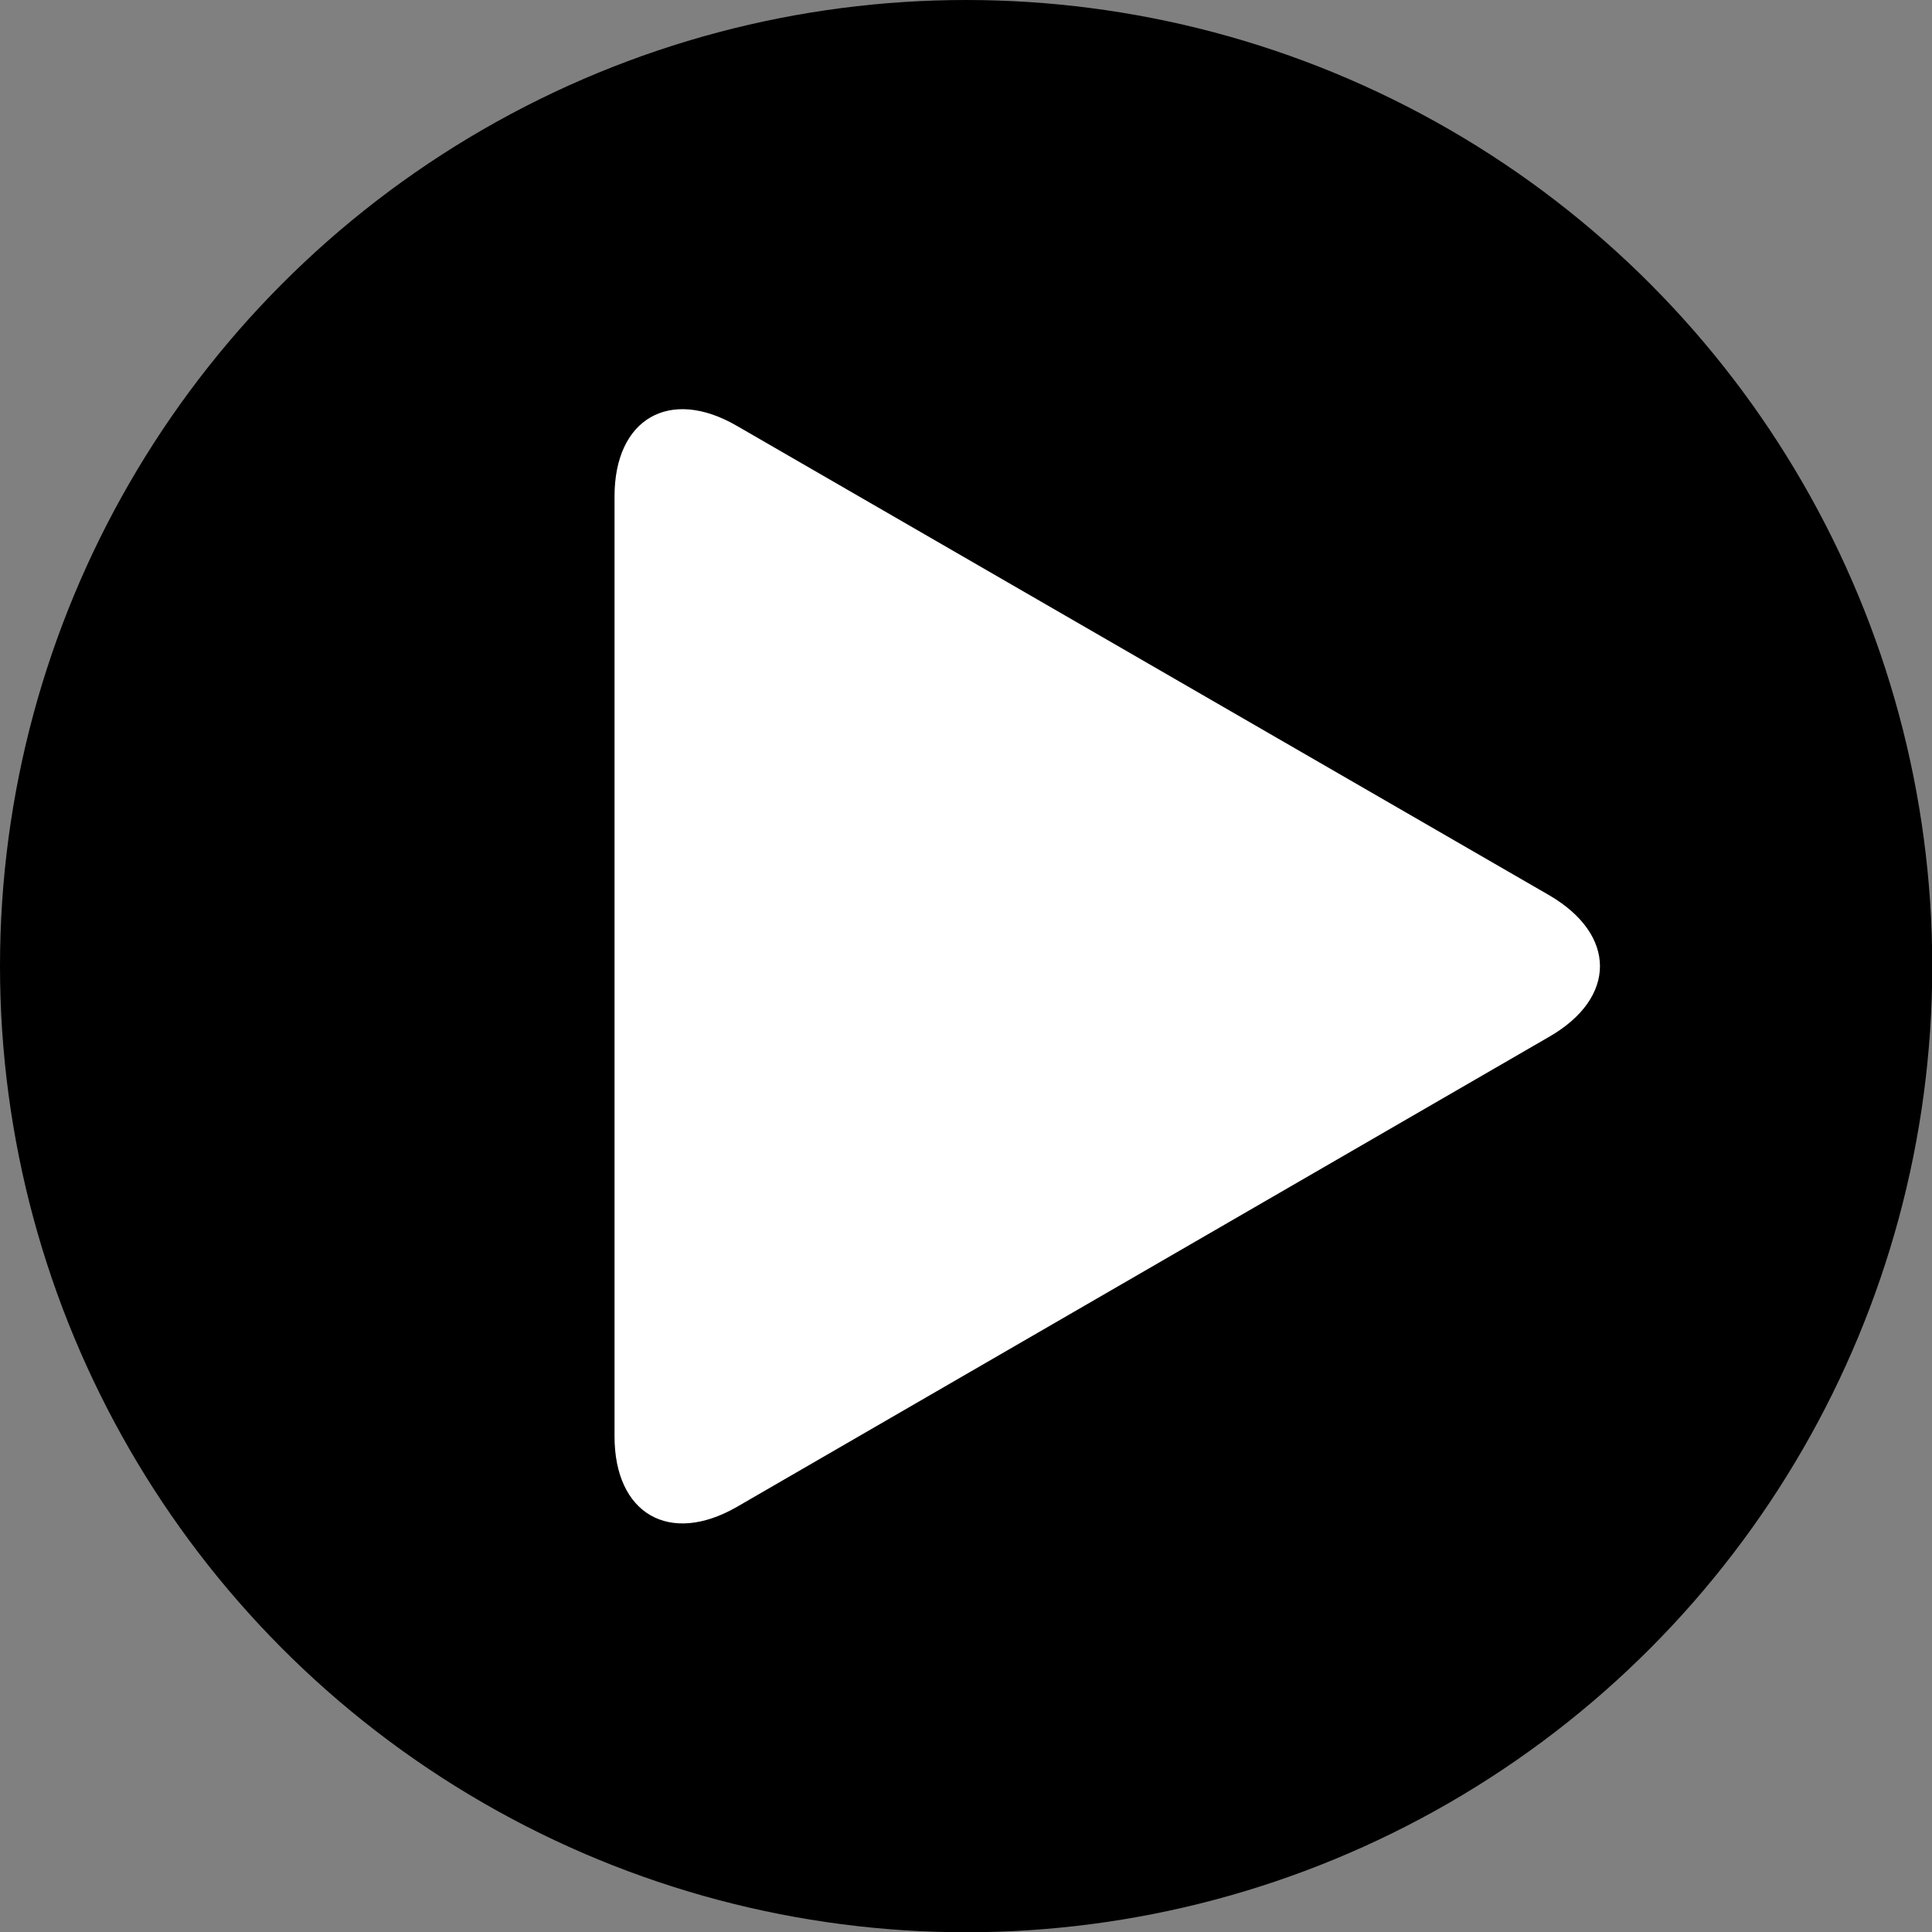
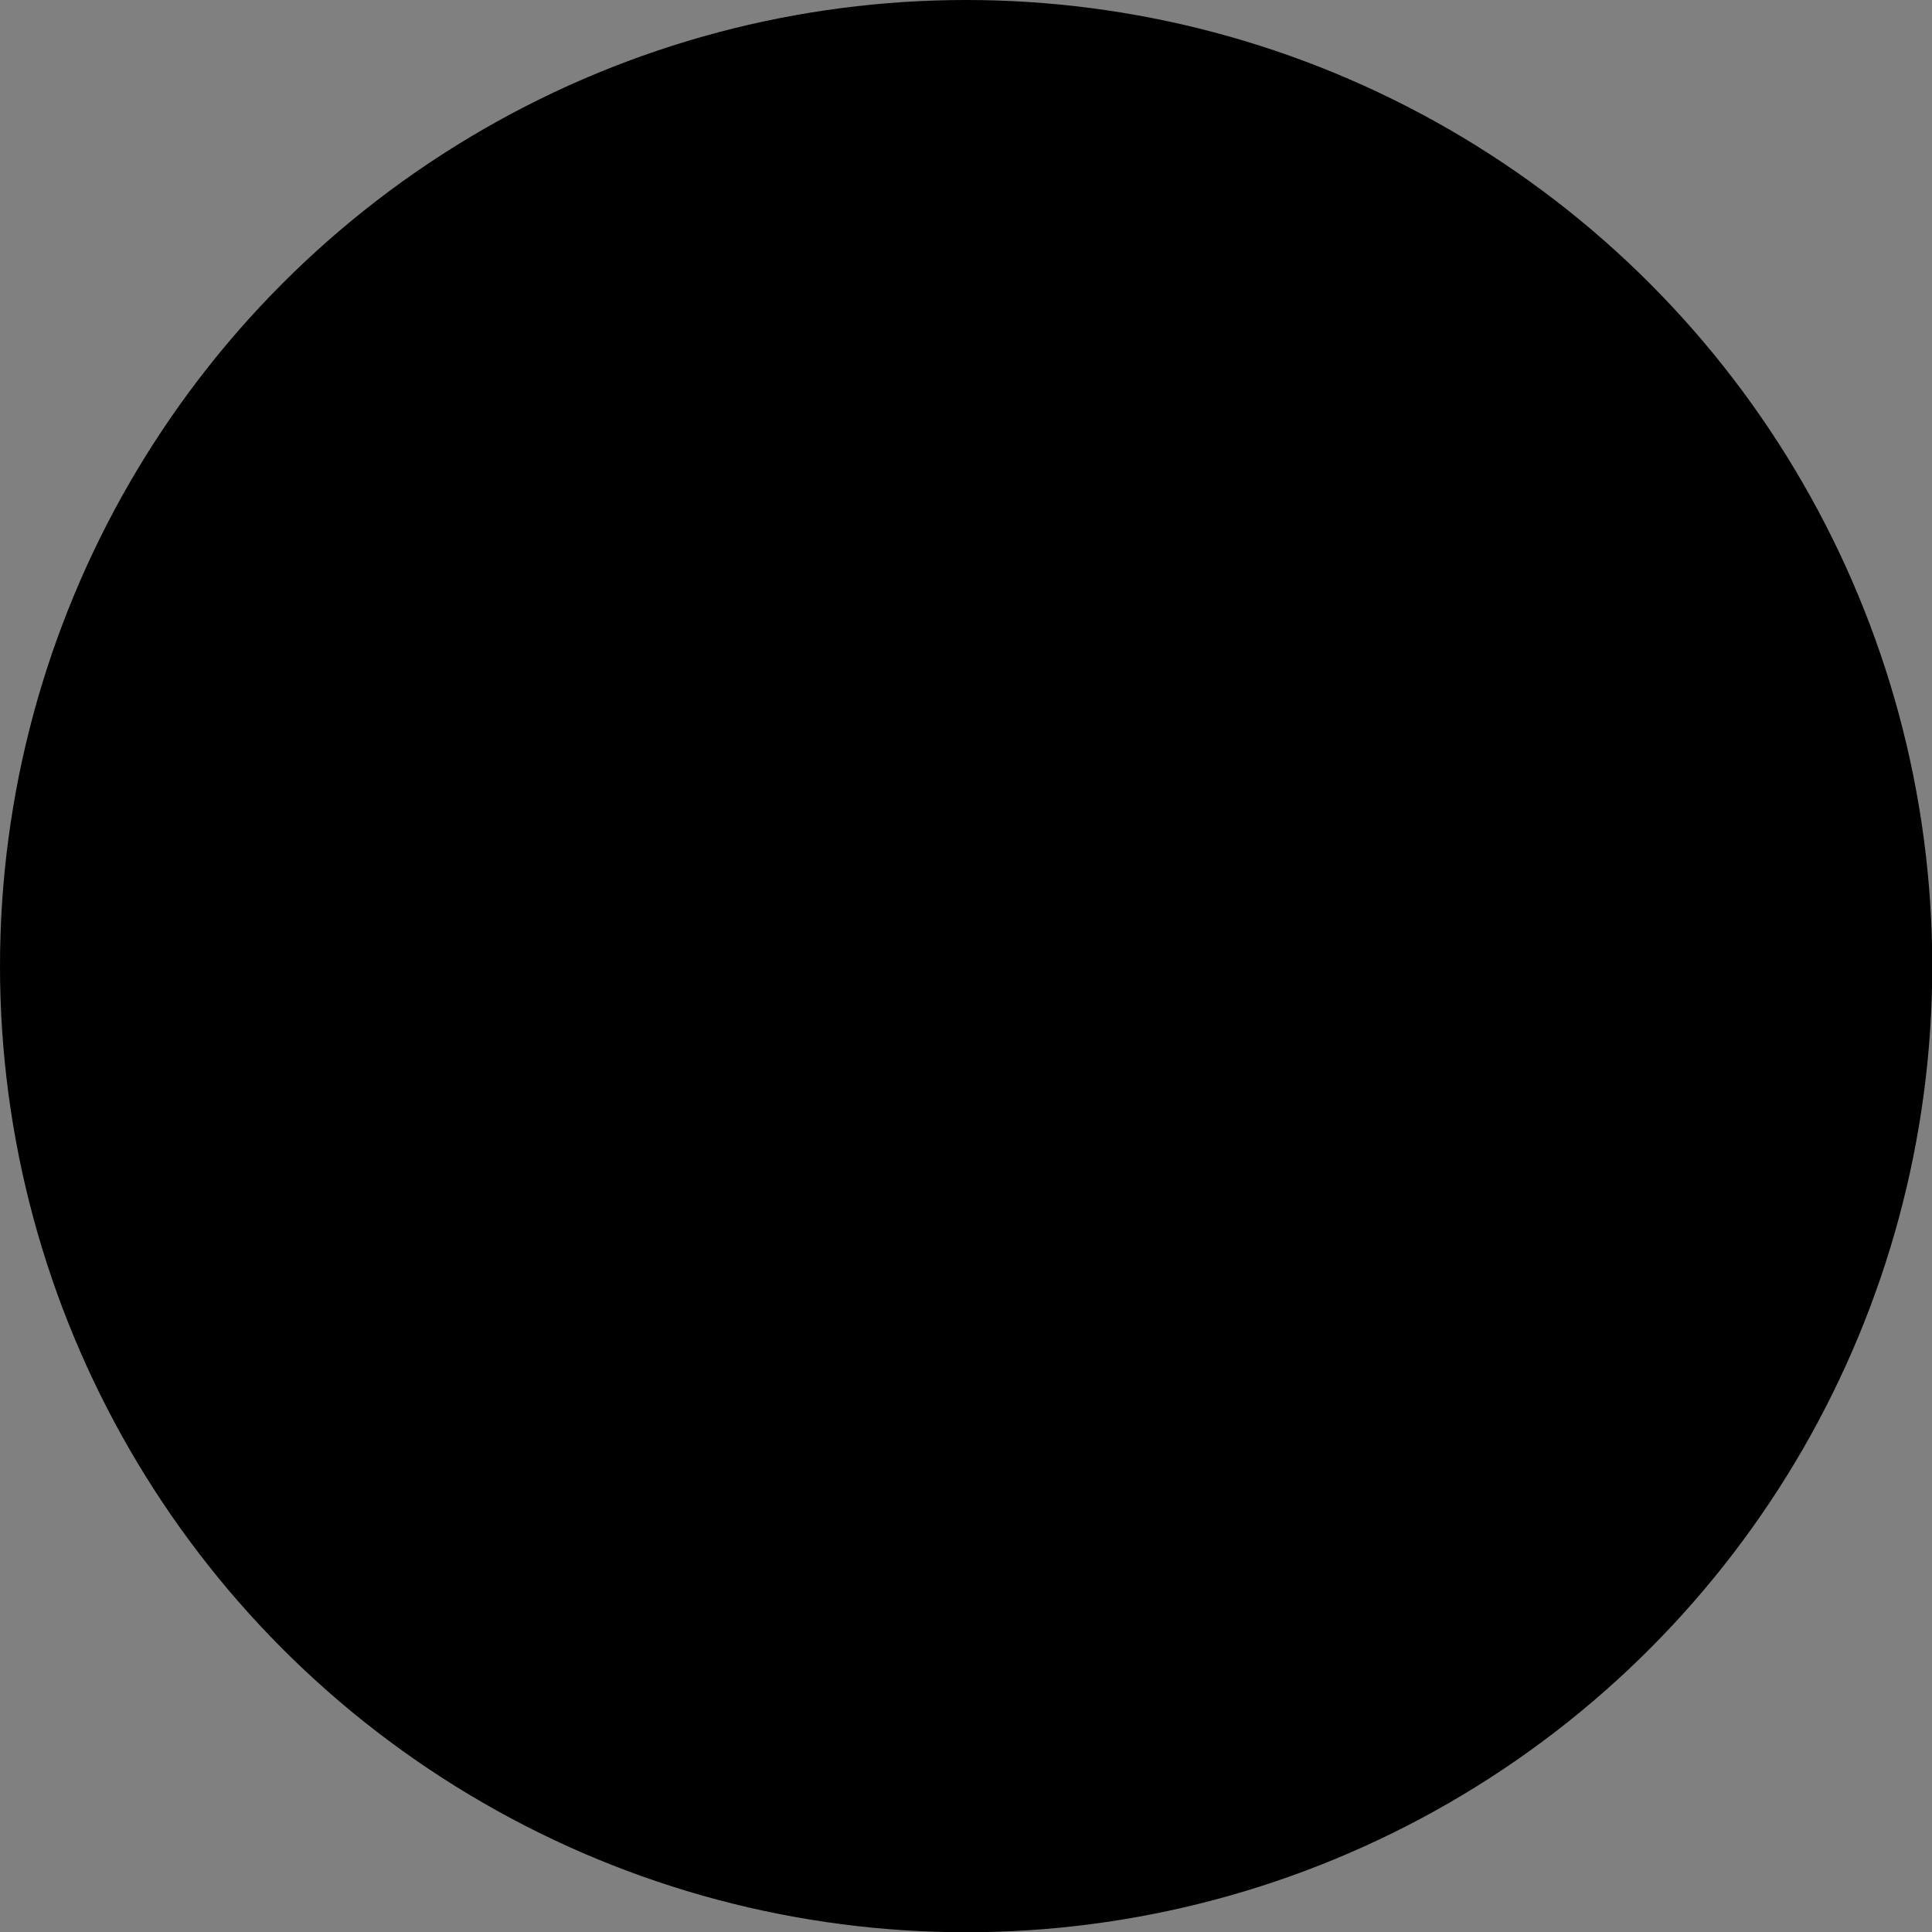
<svg xmlns="http://www.w3.org/2000/svg" viewBox="0 0 76.05 76.05">
  <rect x="0" y="0" width="76.05" height="76.05" fill="#808080" stroke="none" />
  <title>icon-play-video</title>
  <g id="Layer_2" data-name="Layer 2">
    <g id="header2">
      <circle cx="38.03" cy="38.03" r="36.53" stroke="#000" stroke-linecap="round" stroke-width="3" />
-       <path d="M61,40.8c2.64-1.53,2.64-4,0-5.55L29,16.76c-2.64-1.53-4.81-.28-4.81,2.78v37c0,3.05,2.16,4.3,4.81,2.78Z" fill="#fff" />
    </g>
  </g>
</svg>